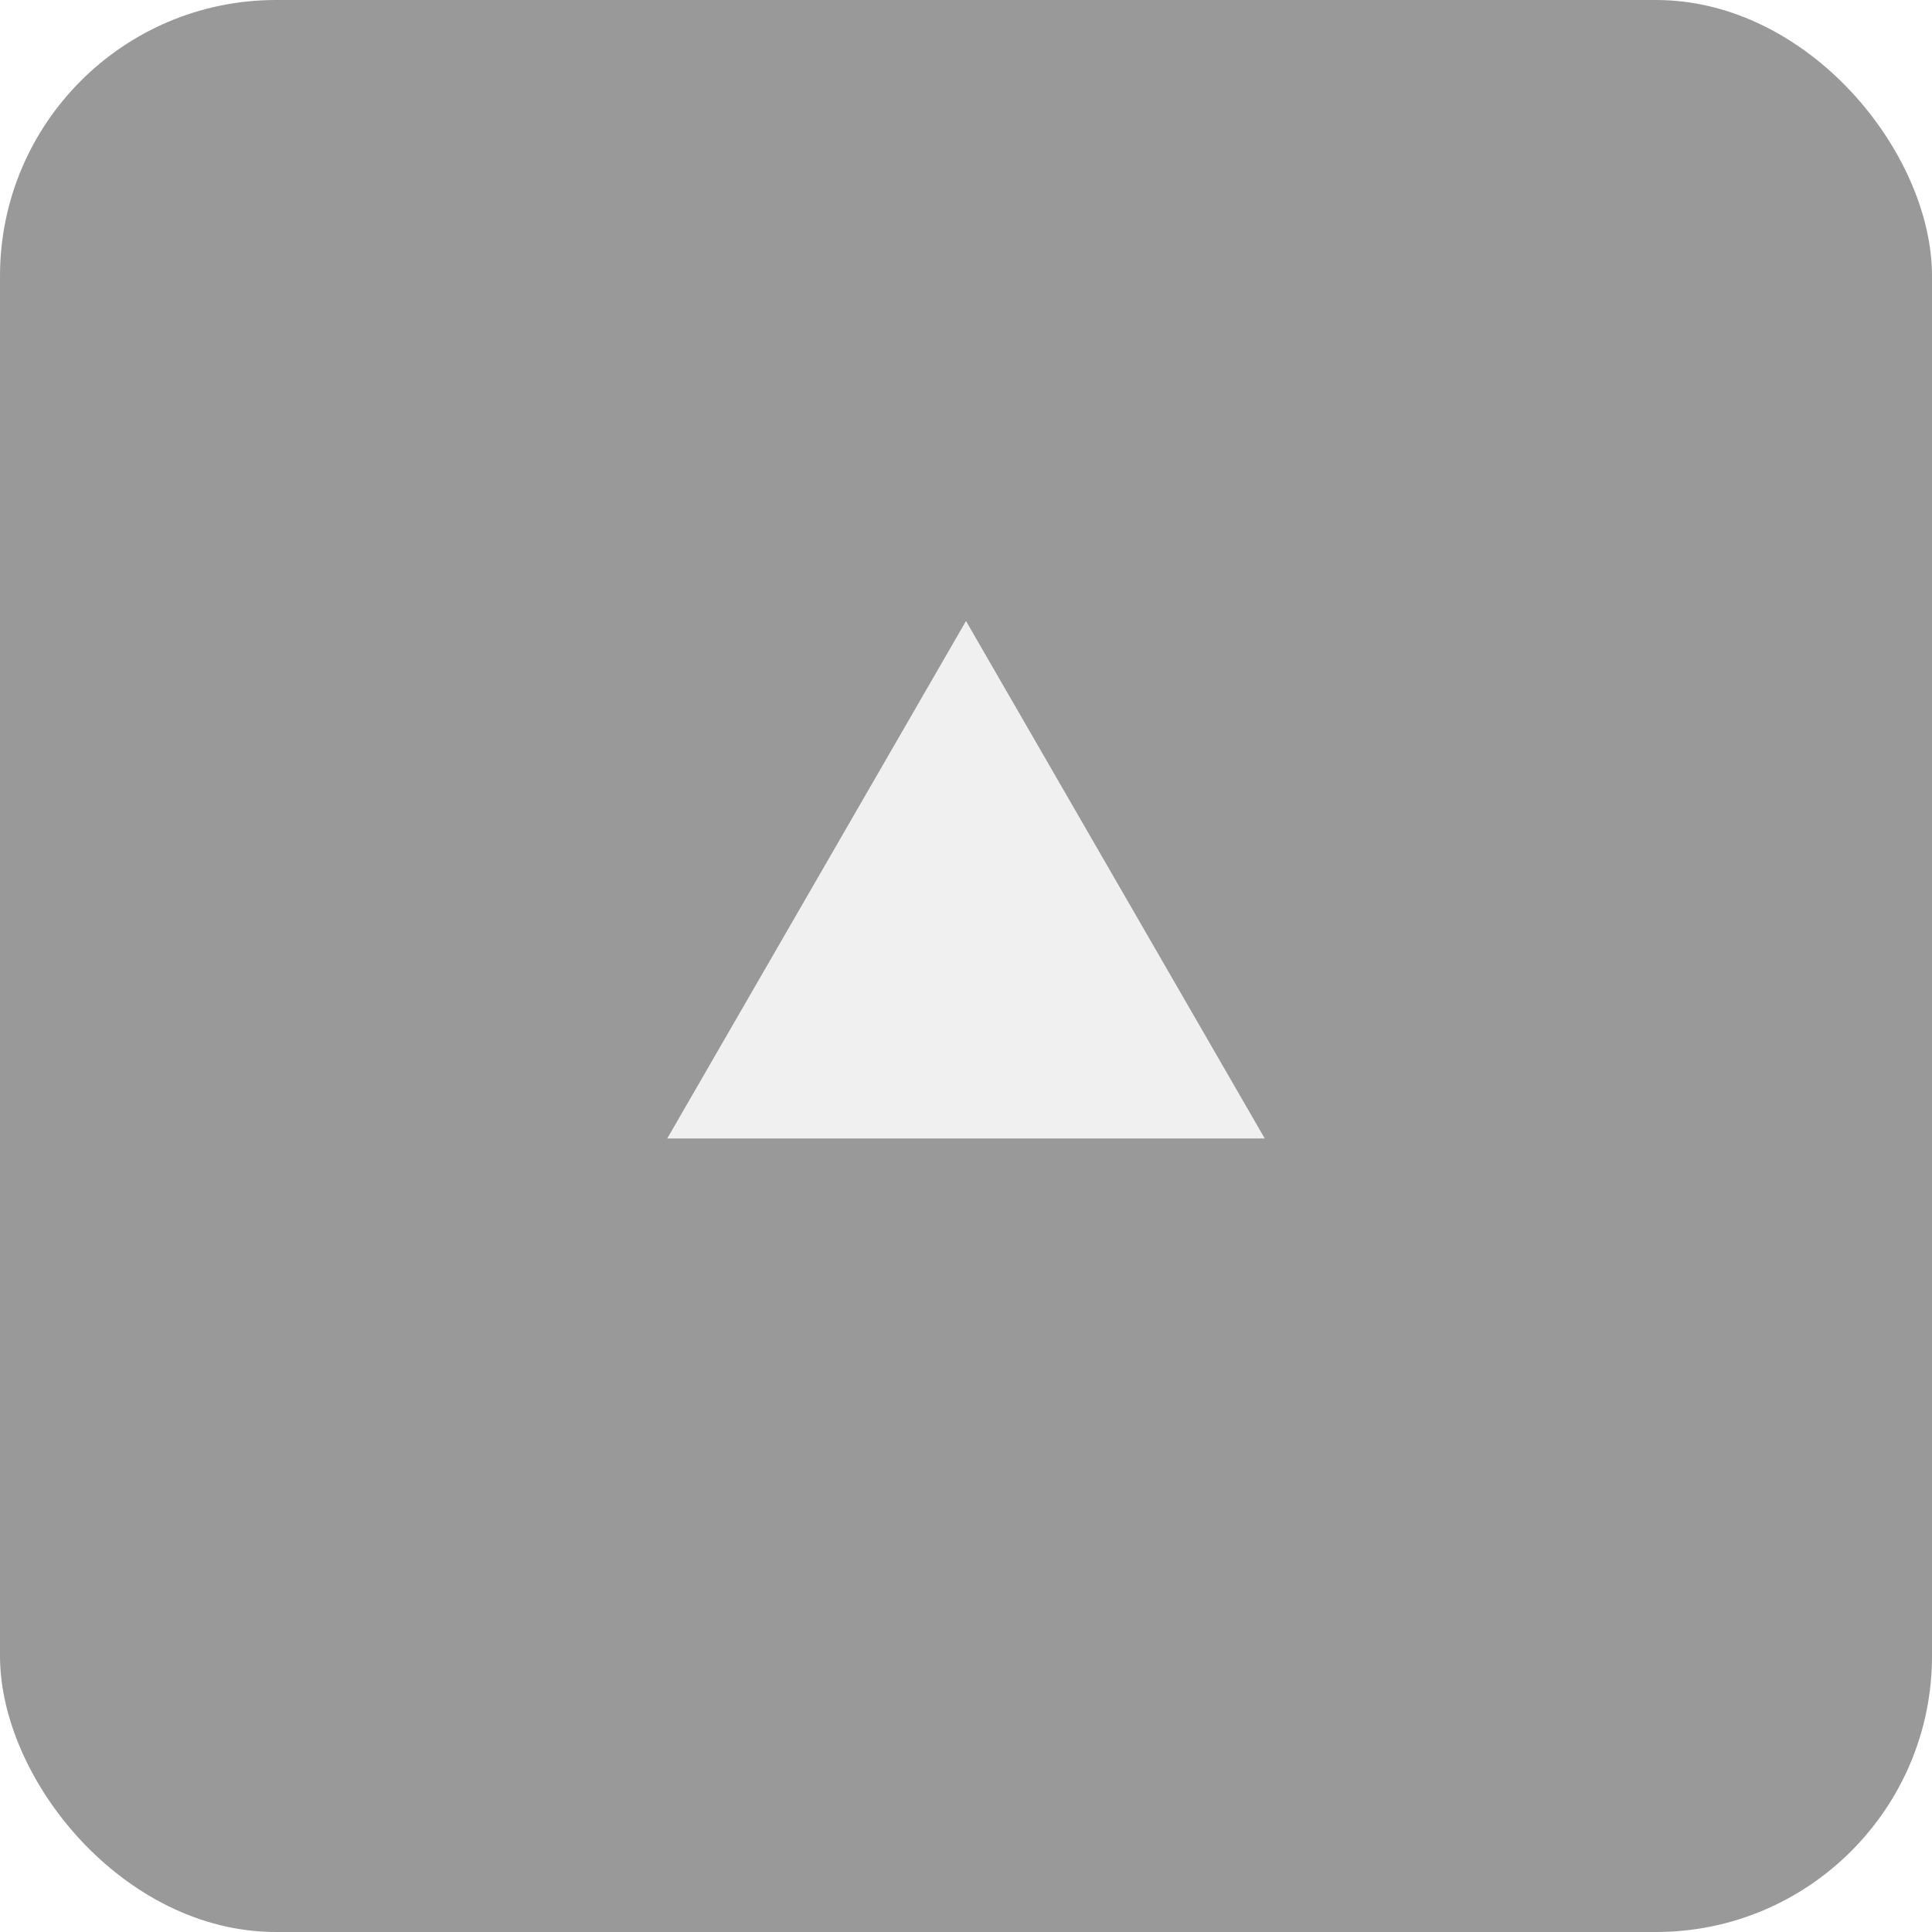
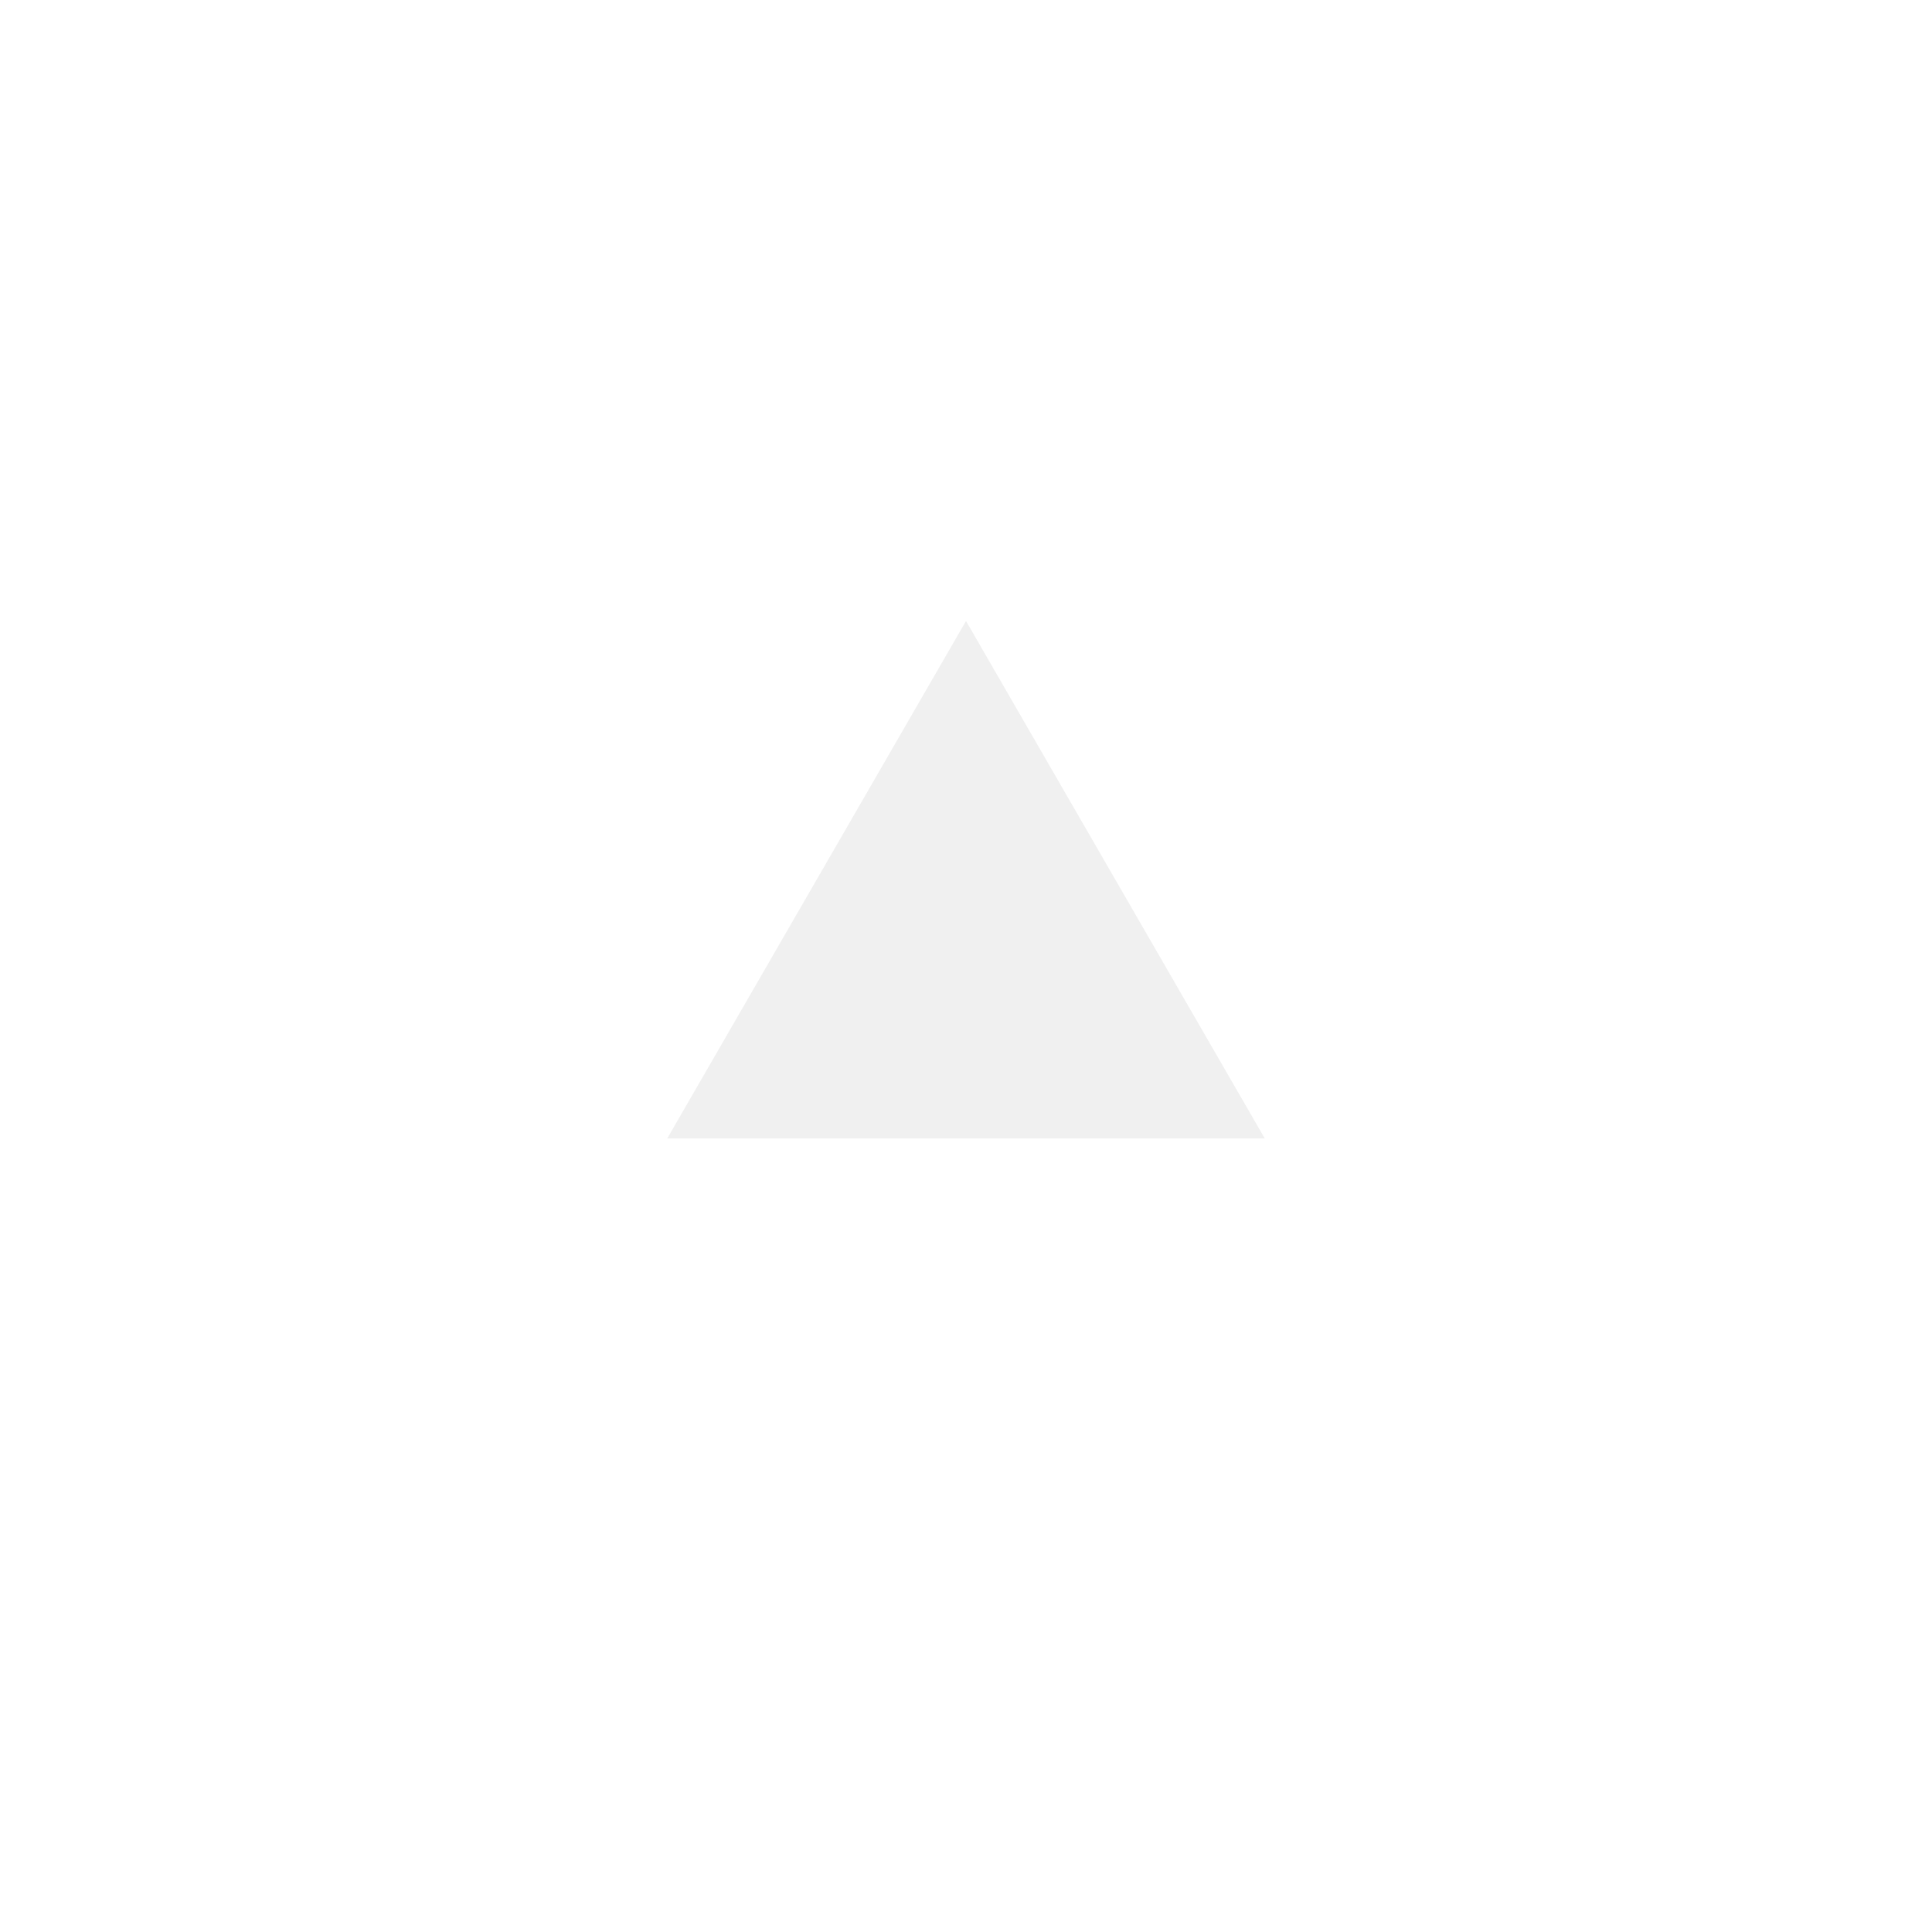
<svg xmlns="http://www.w3.org/2000/svg" width="28" height="28" viewBox="0 0 28 28" fill="none">
  <g opacity="0.4">
-     <rect width="28" height="28" rx="4" fill="black" />
    <path d="M14 9L18.33 16.5H9.67L14 9Z" fill="#D9D9D9" />
  </g>
</svg>